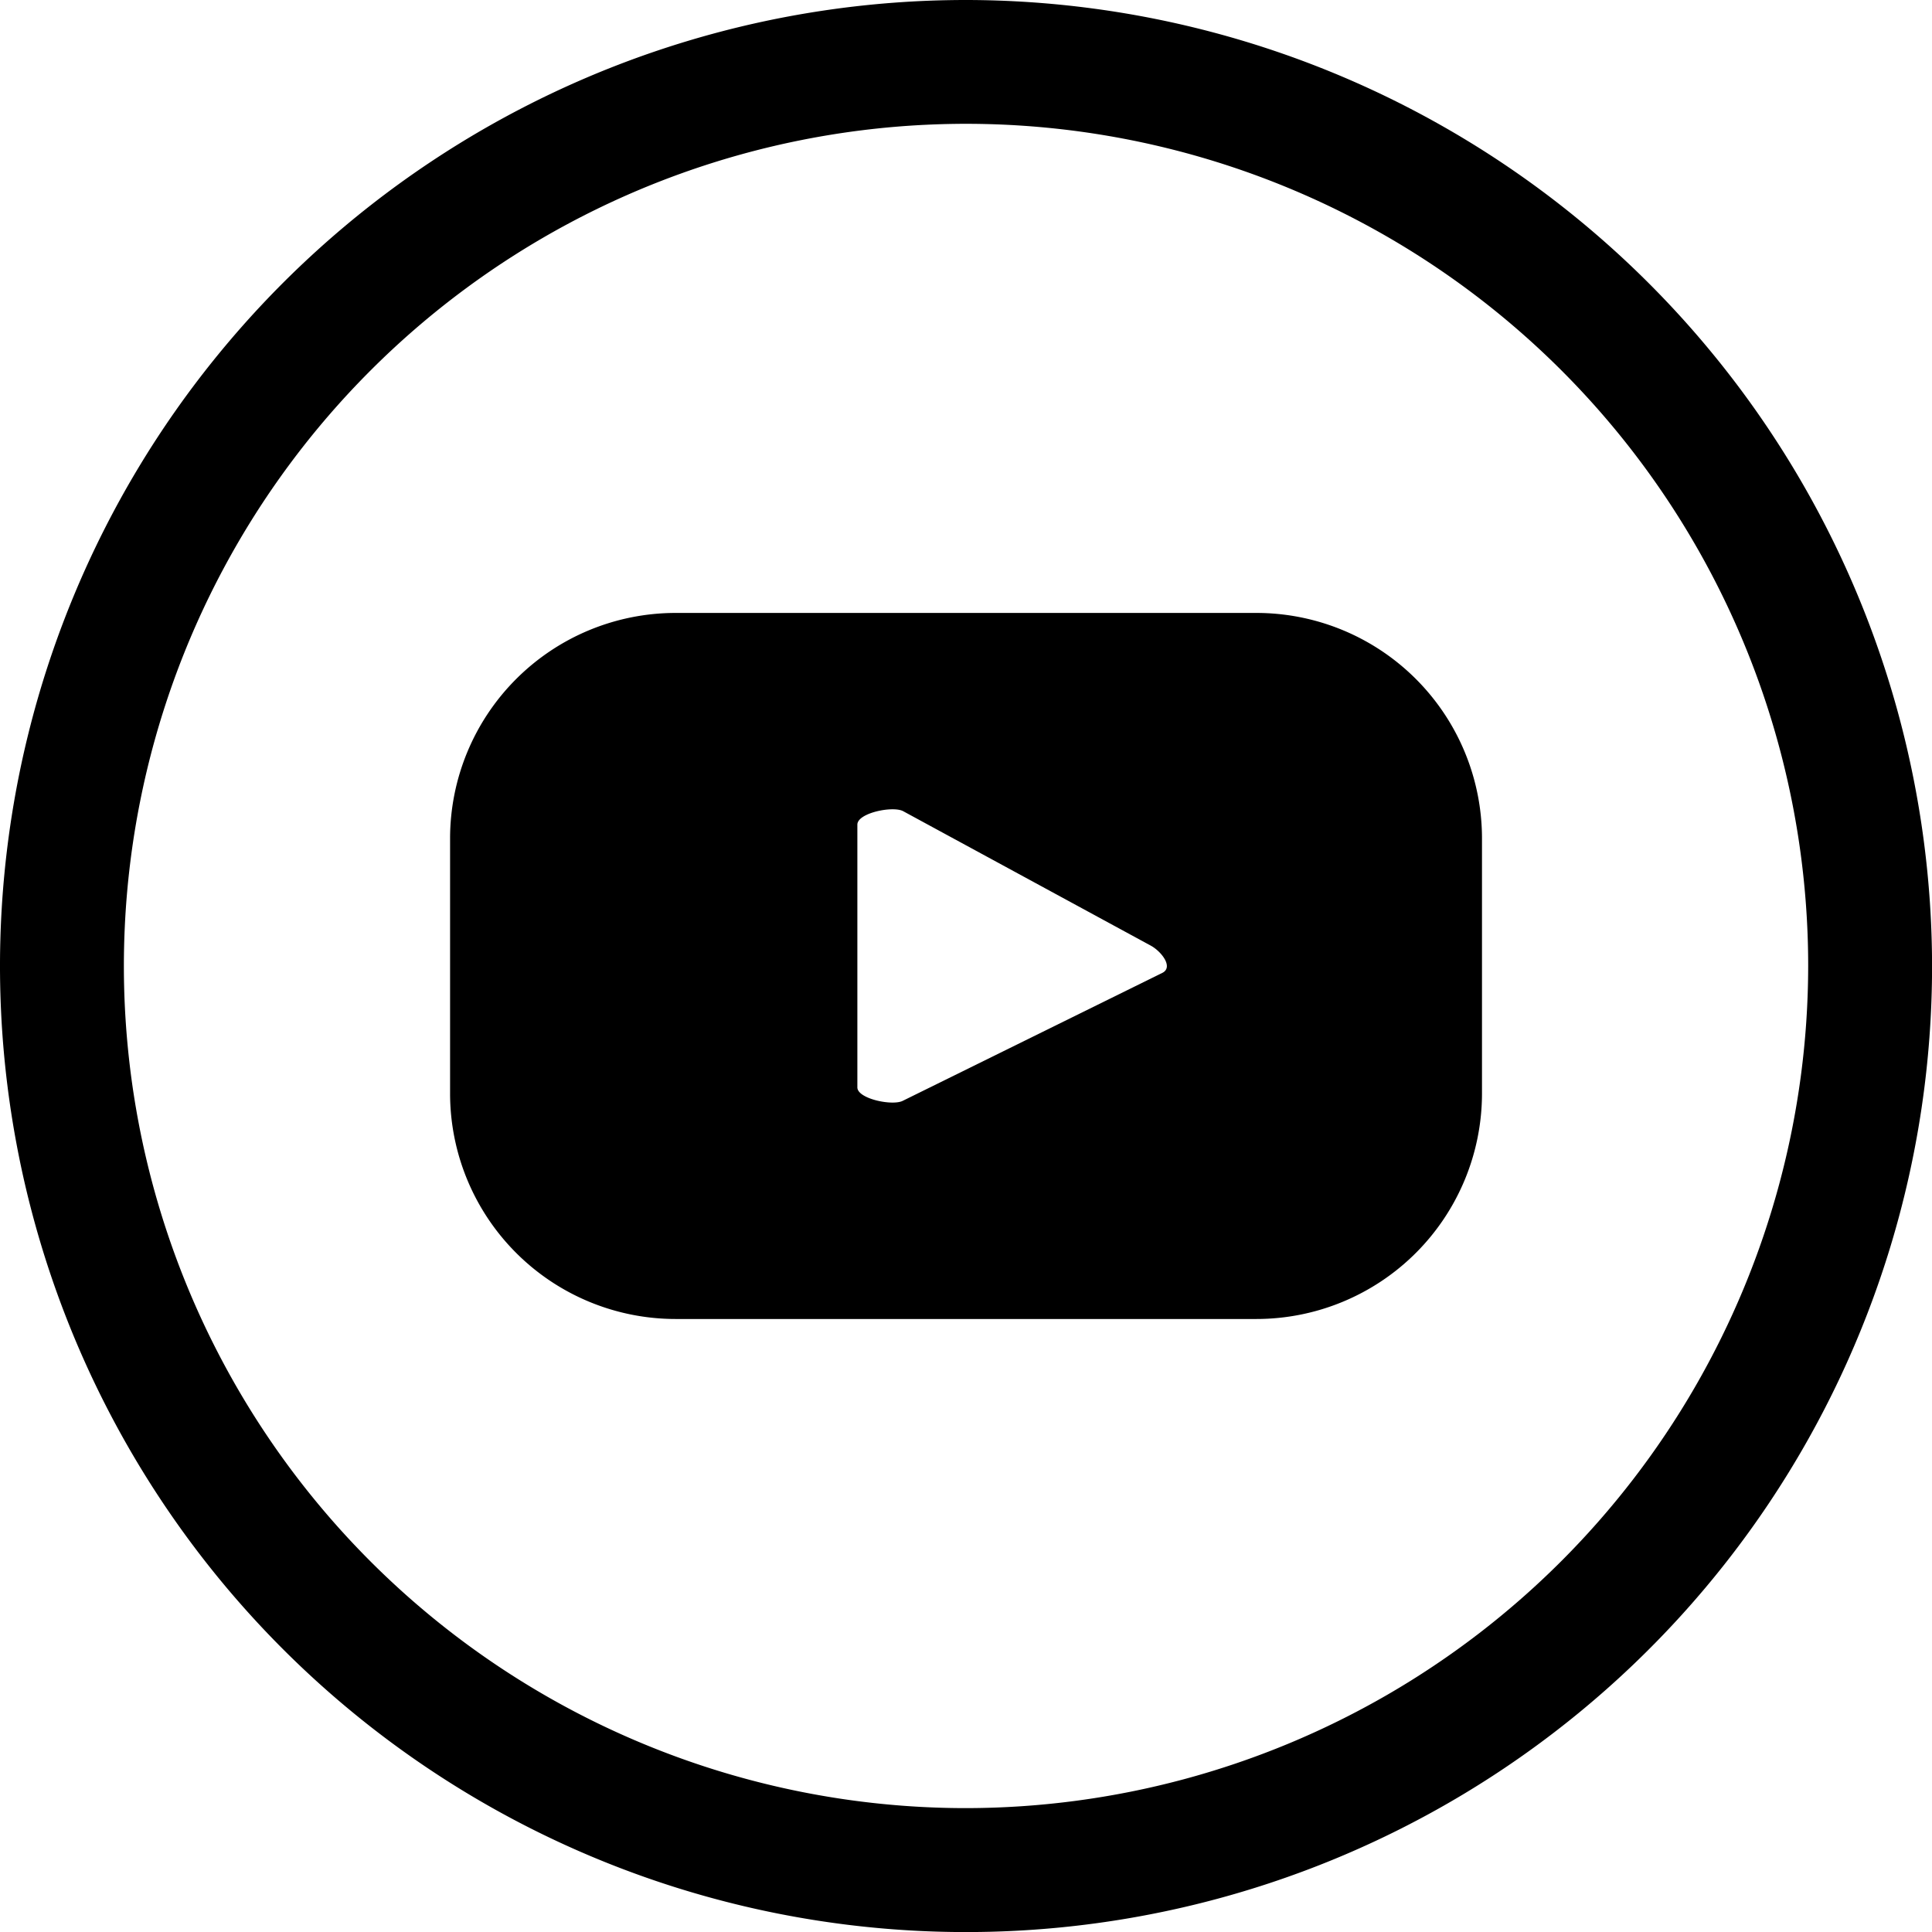
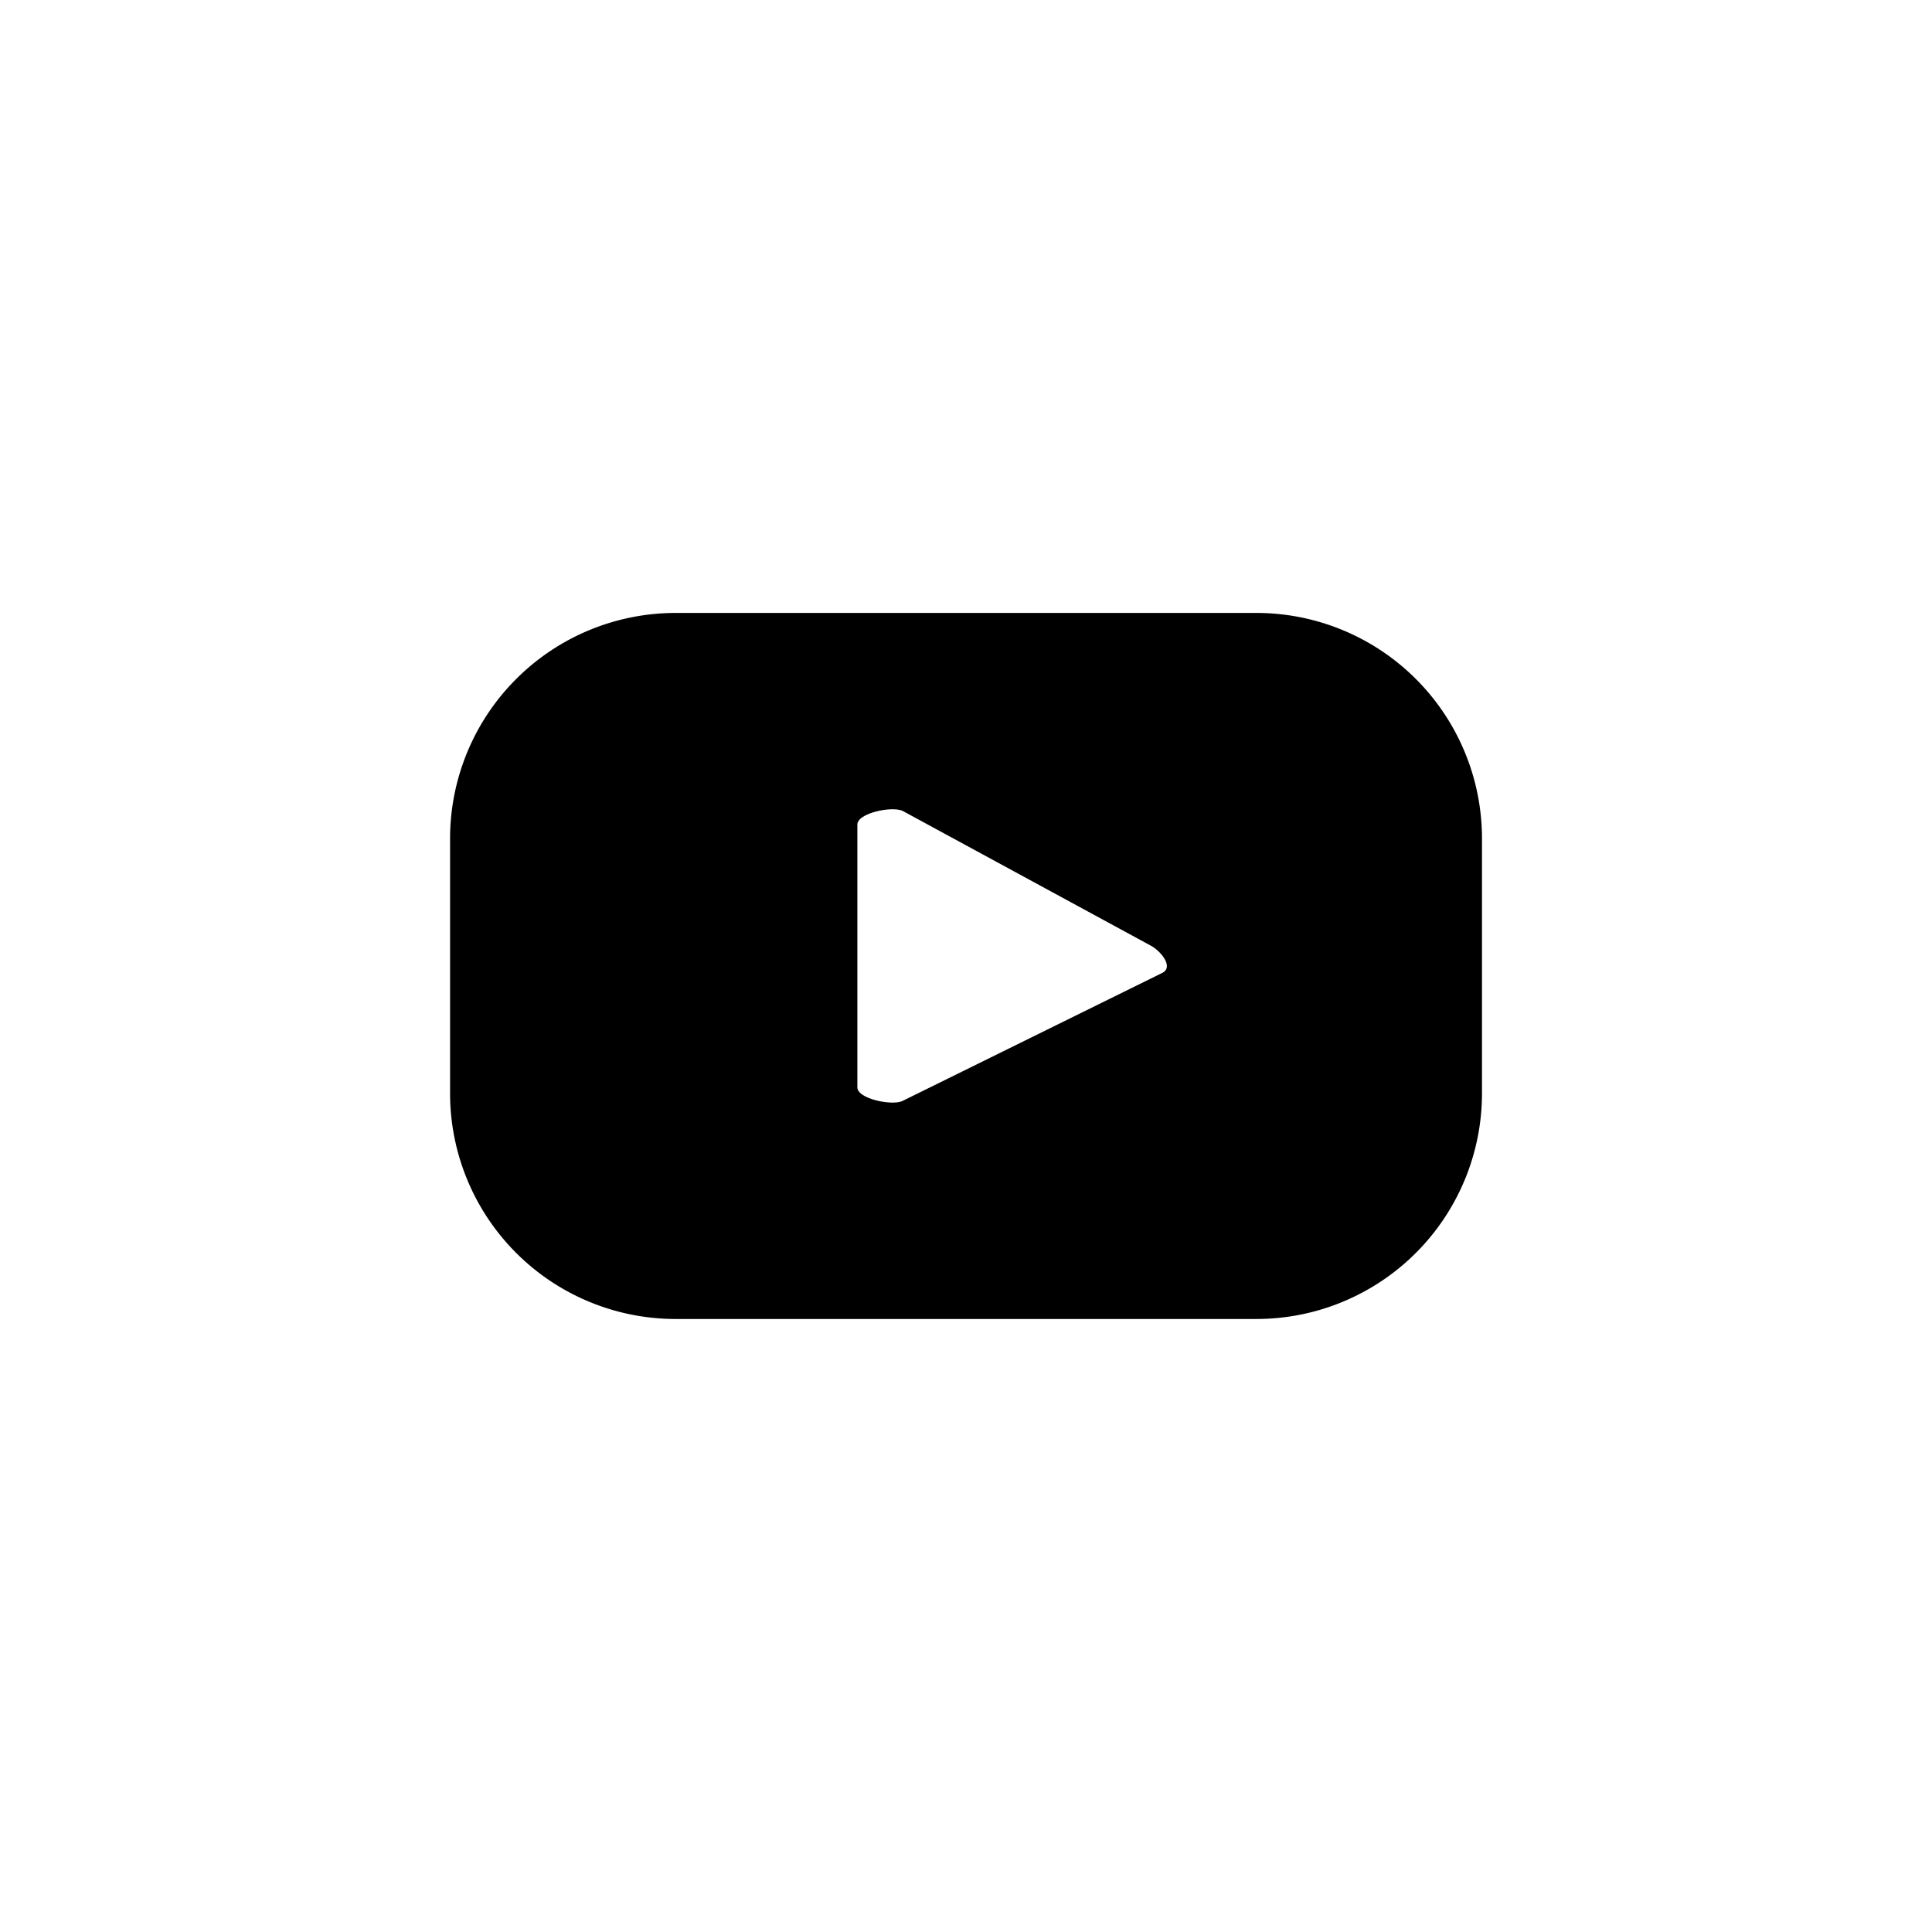
<svg xmlns="http://www.w3.org/2000/svg" width="28.945" height="28.945" viewBox="0 0 28.945 28.945">
  <g id="Group_705" data-name="Group 705" transform="translate(-944.884 -4511)">
    <g id="Group_657" data-name="Group 657" transform="translate(944.884 4511)">
      <g id="Group_656" data-name="Group 656" transform="translate(6.742 9.183)">
        <path id="Path_2253" data-name="Path 2253" d="M189.418,295.015a3.38,3.38,0,0,0-3.38-3.38h-8.7a3.38,3.38,0,0,0-3.38,3.38v3.818a3.38,3.38,0,0,0,3.38,3.38h8.7a3.381,3.381,0,0,0,3.38-3.38Zm-4.784,2.01-3.891,1.918c-.152.082-.683-.028-.683-.2v-3.937c0-.175.535-.285.688-.2l3.718,2.019C184.621,296.715,184.792,296.939,184.634,297.025Z" transform="translate(-173.957 -291.635)" />
      </g>
-       <path id="Path_2254" data-name="Path 2254" d="M170.975,267.859a14.473,14.473,0,1,0,14.473,14.472A14.489,14.489,0,0,0,170.975,267.859Zm0,27.089a12.617,12.617,0,1,1,12.617-12.617A12.631,12.631,0,0,1,170.975,294.948Z" transform="translate(-156.502 -267.859)" />
    </g>
  </g>
</svg>